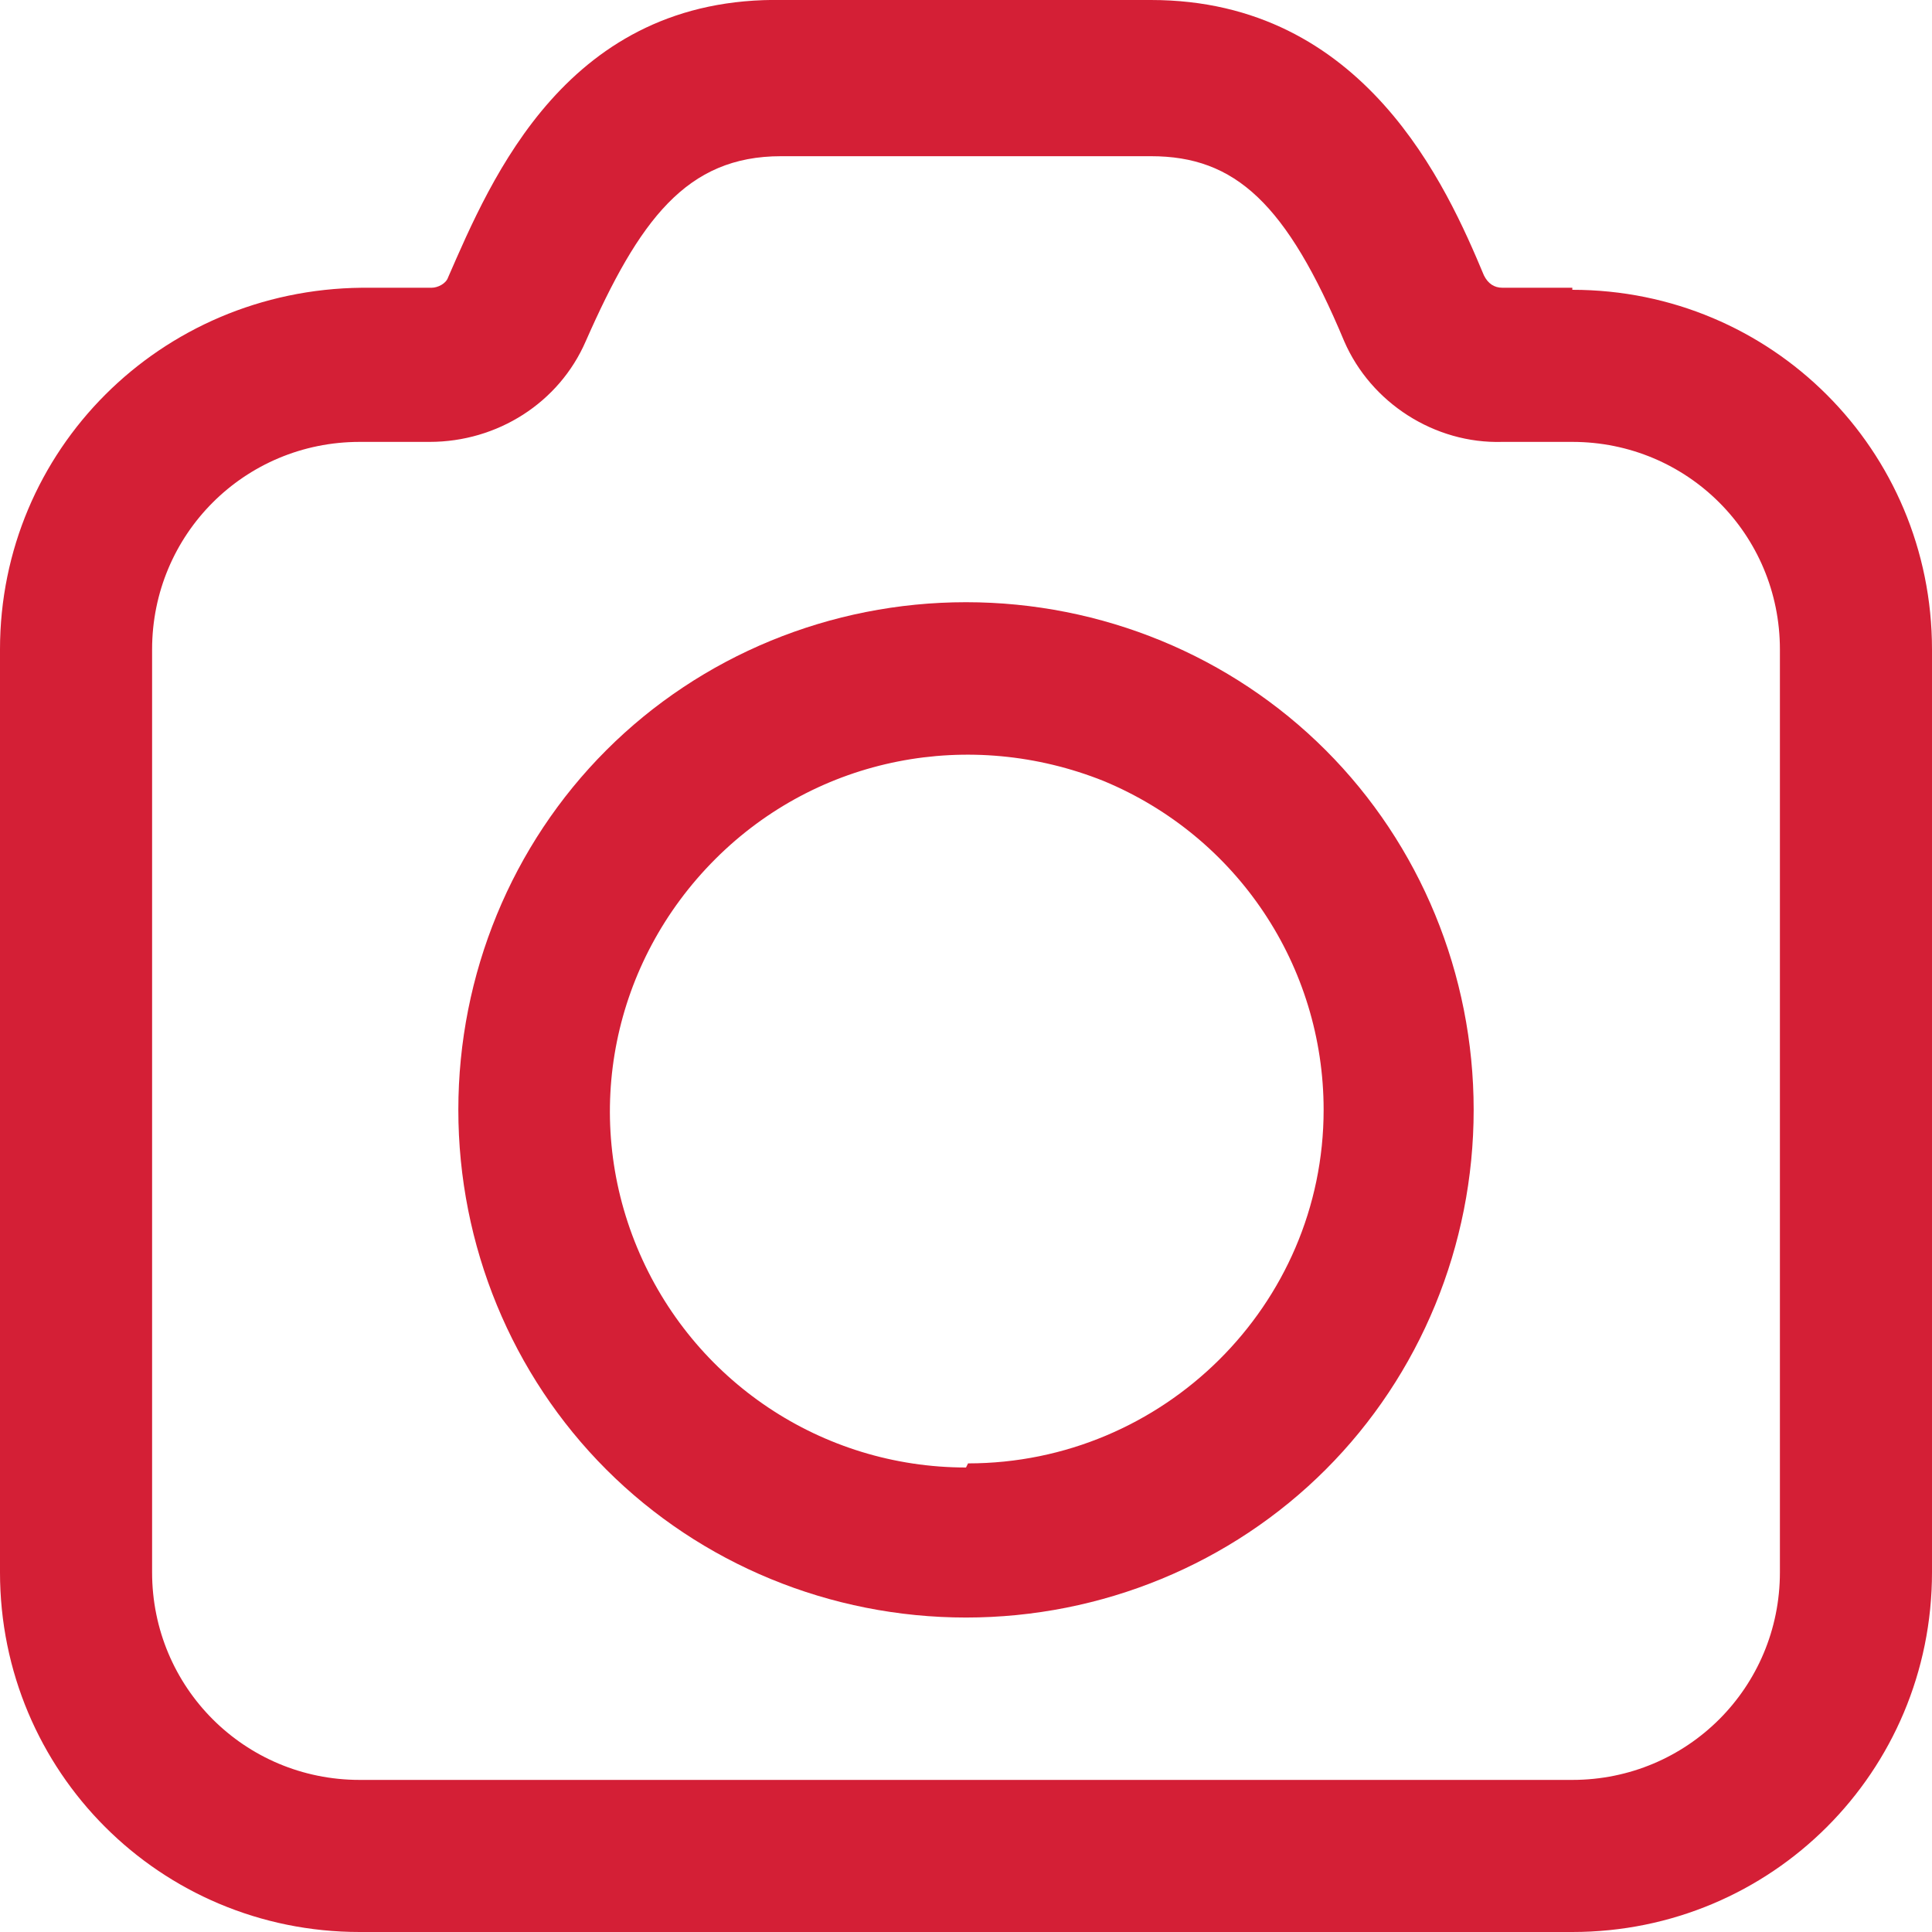
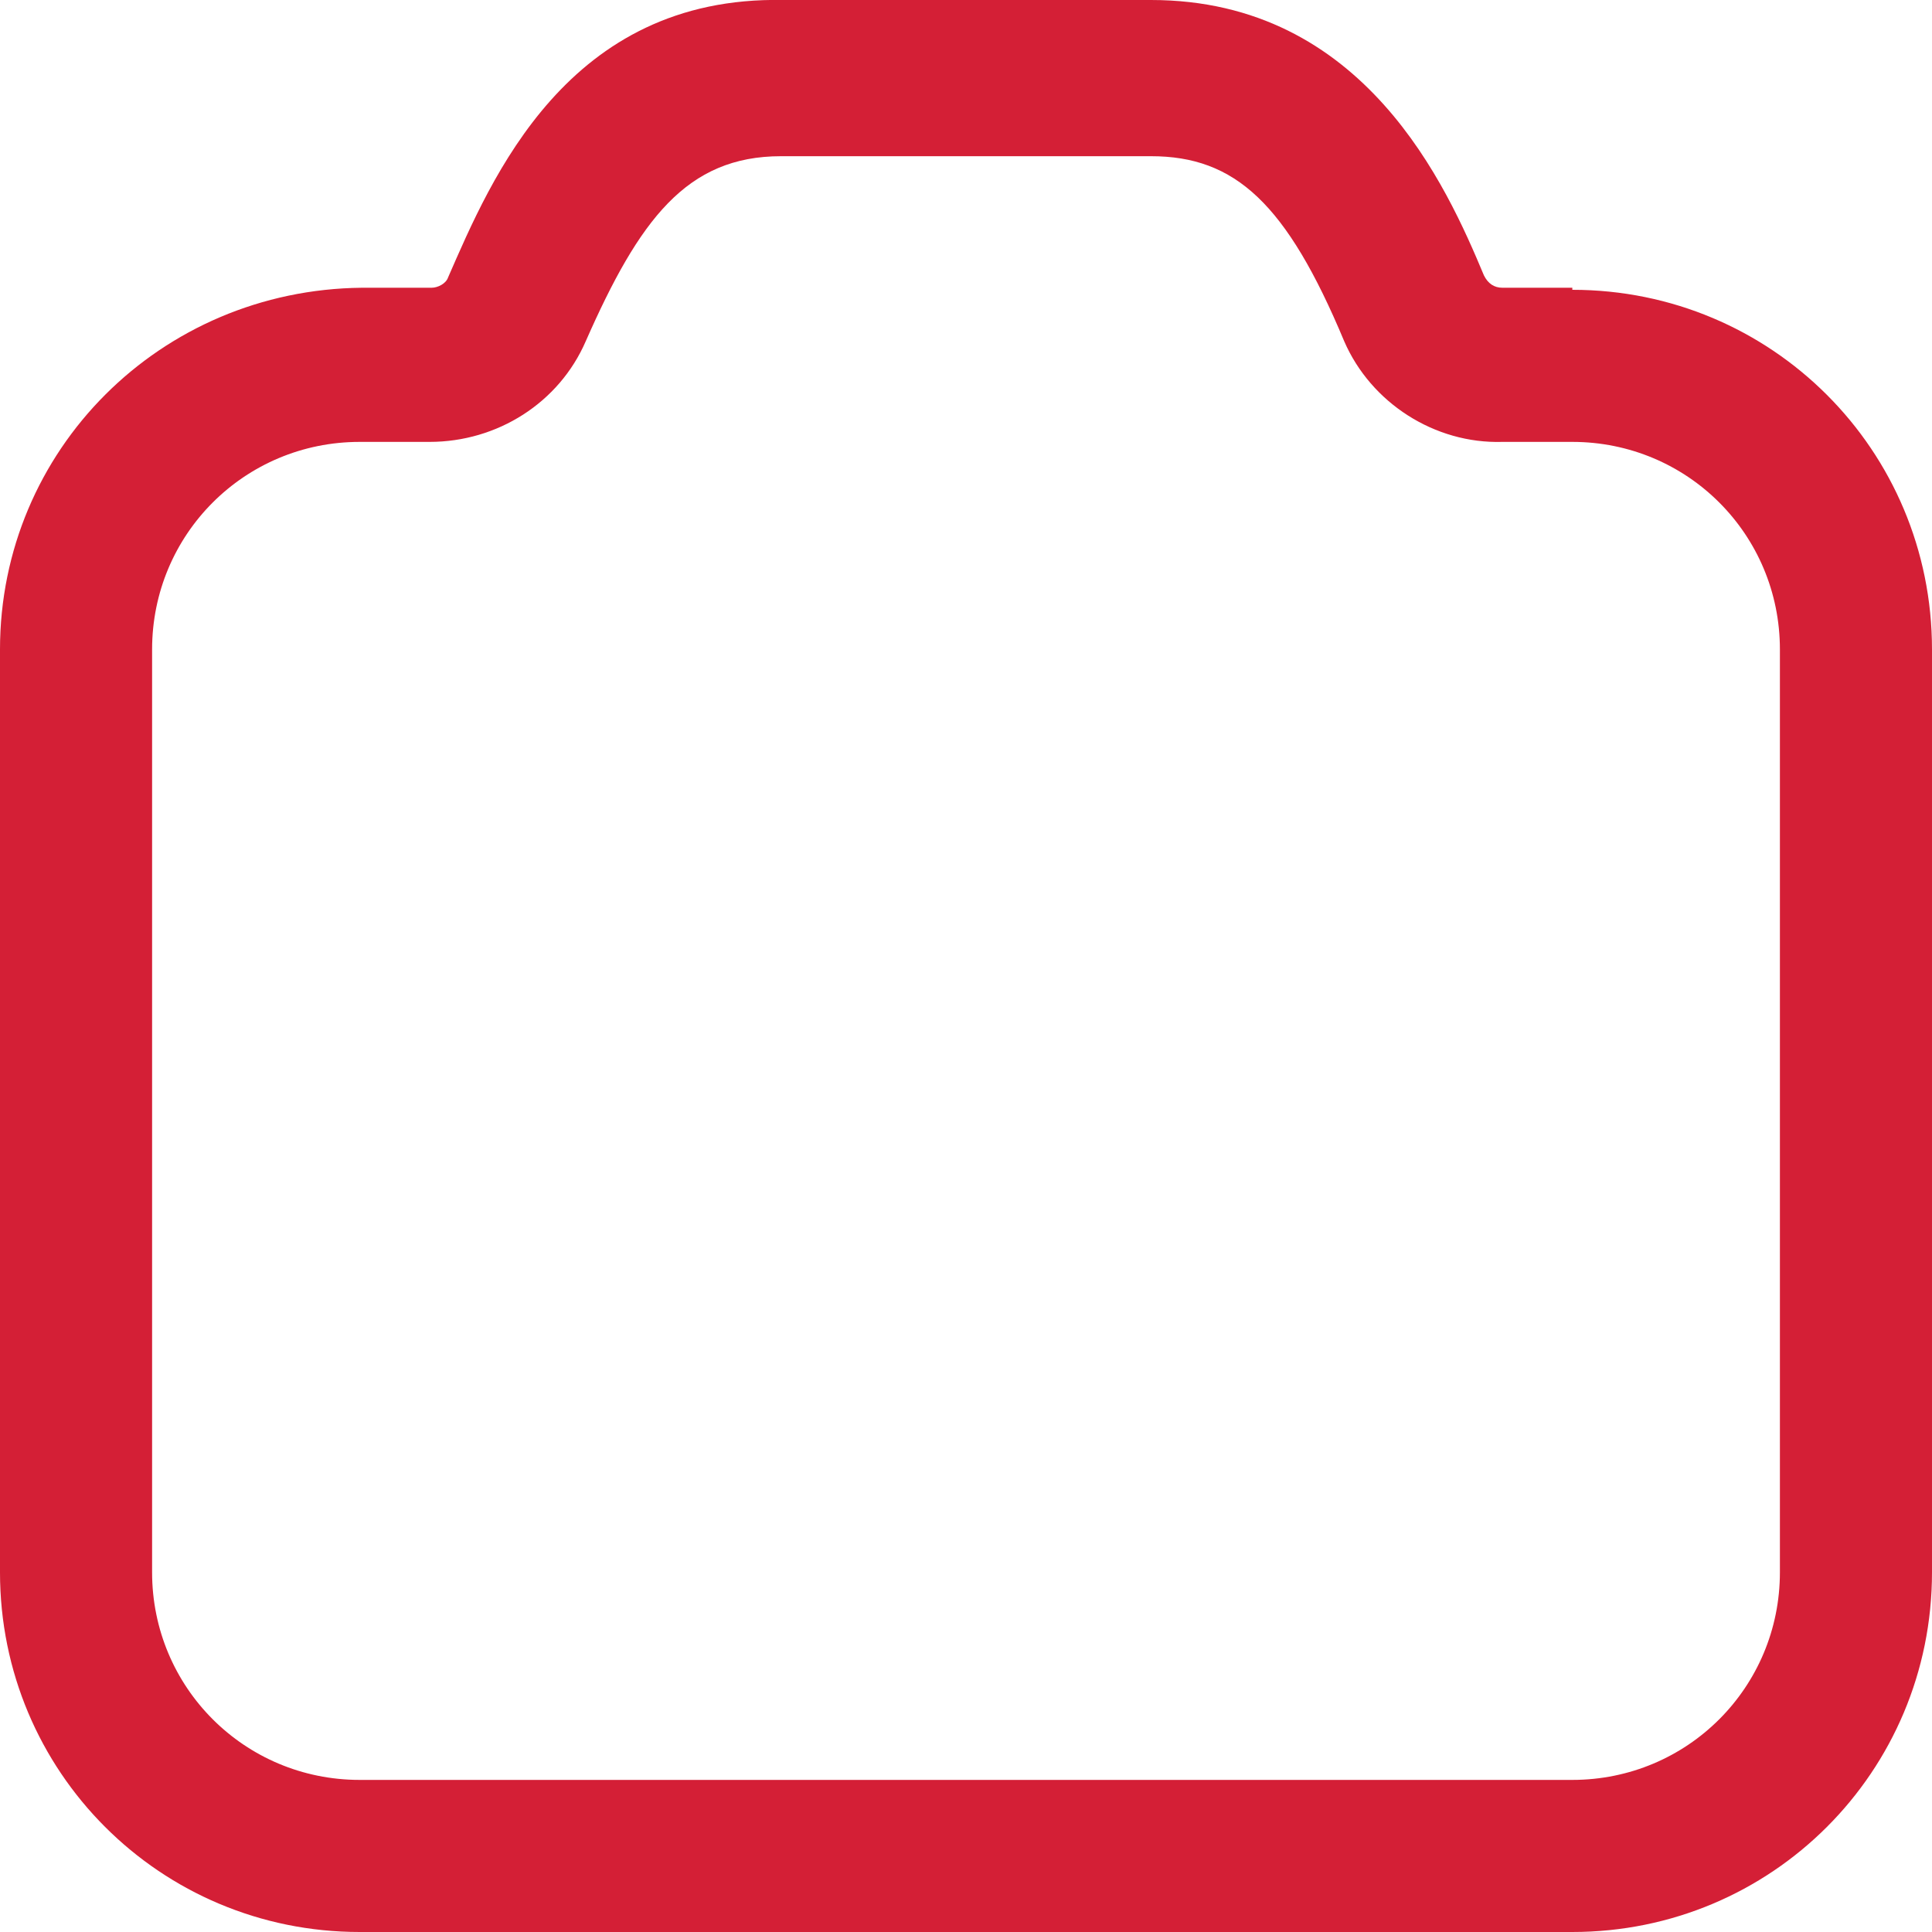
<svg xmlns="http://www.w3.org/2000/svg" height="1.3in" viewBox="0 0 94 94" width="1.3in">
  <g fill="#d41f36">
    <path d="m76.5 14h-3.4c-.4 0-.7-.2-.9-.6-1.8-4.3-5.8-13.4-16.2-13.4h-17.9c-10.5-.2-14.2 8.7-16.3 13.5-.1.3-.5.5-.8.5h-3.4c-9.8.1-17.6 7.9-17.6 17.6v44.9c0 9.7 7.8 17.5 17.5 17.5h59c9.7 0 17.5-7.8 17.5-17.5v-44.9c0-9.7-7.8-17.5-17.5-17.5zm10.1 62.5c0 5.6-4.5 10.1-10.1 10.1h-59c-5.6 0-10.1-4.5-10.1-10.1v-44.9c0-5.6 4.5-10.1 10.1-10.1h3.4c3.3 0 6.3-1.9 7.6-4.9 2.6-5.9 4.9-9 9.5-9h18c4.1 0 6.6 2.3 9.4 9 1.3 3 4.4 5 7.7 4.9h3.4c5.6 0 10.1 4.5 10.1 10.1z" />
-     <path d="m47 29.3c-6.6 0-12.9 2.6-17.5 7.2s-7.2 10.9-7.2 17.5 2.6 12.9 7.2 17.5 10.9 7.2 17.5 7.2 12.9-2.6 17.5-7.2 7.2-10.9 7.2-17.5-2.6-12.9-7.2-17.5-10.9-7.2-17.5-7.2zm0 42.1c-7 0-13.3-4.2-16-10.7s-1.2-13.9 3.8-18.9 12.4-6.4 18.9-3.8c6.5 2.7 10.7 9 10.7 16 0 9.5-7.8 17.2-17.3 17.2z" />
  </g>
</svg>